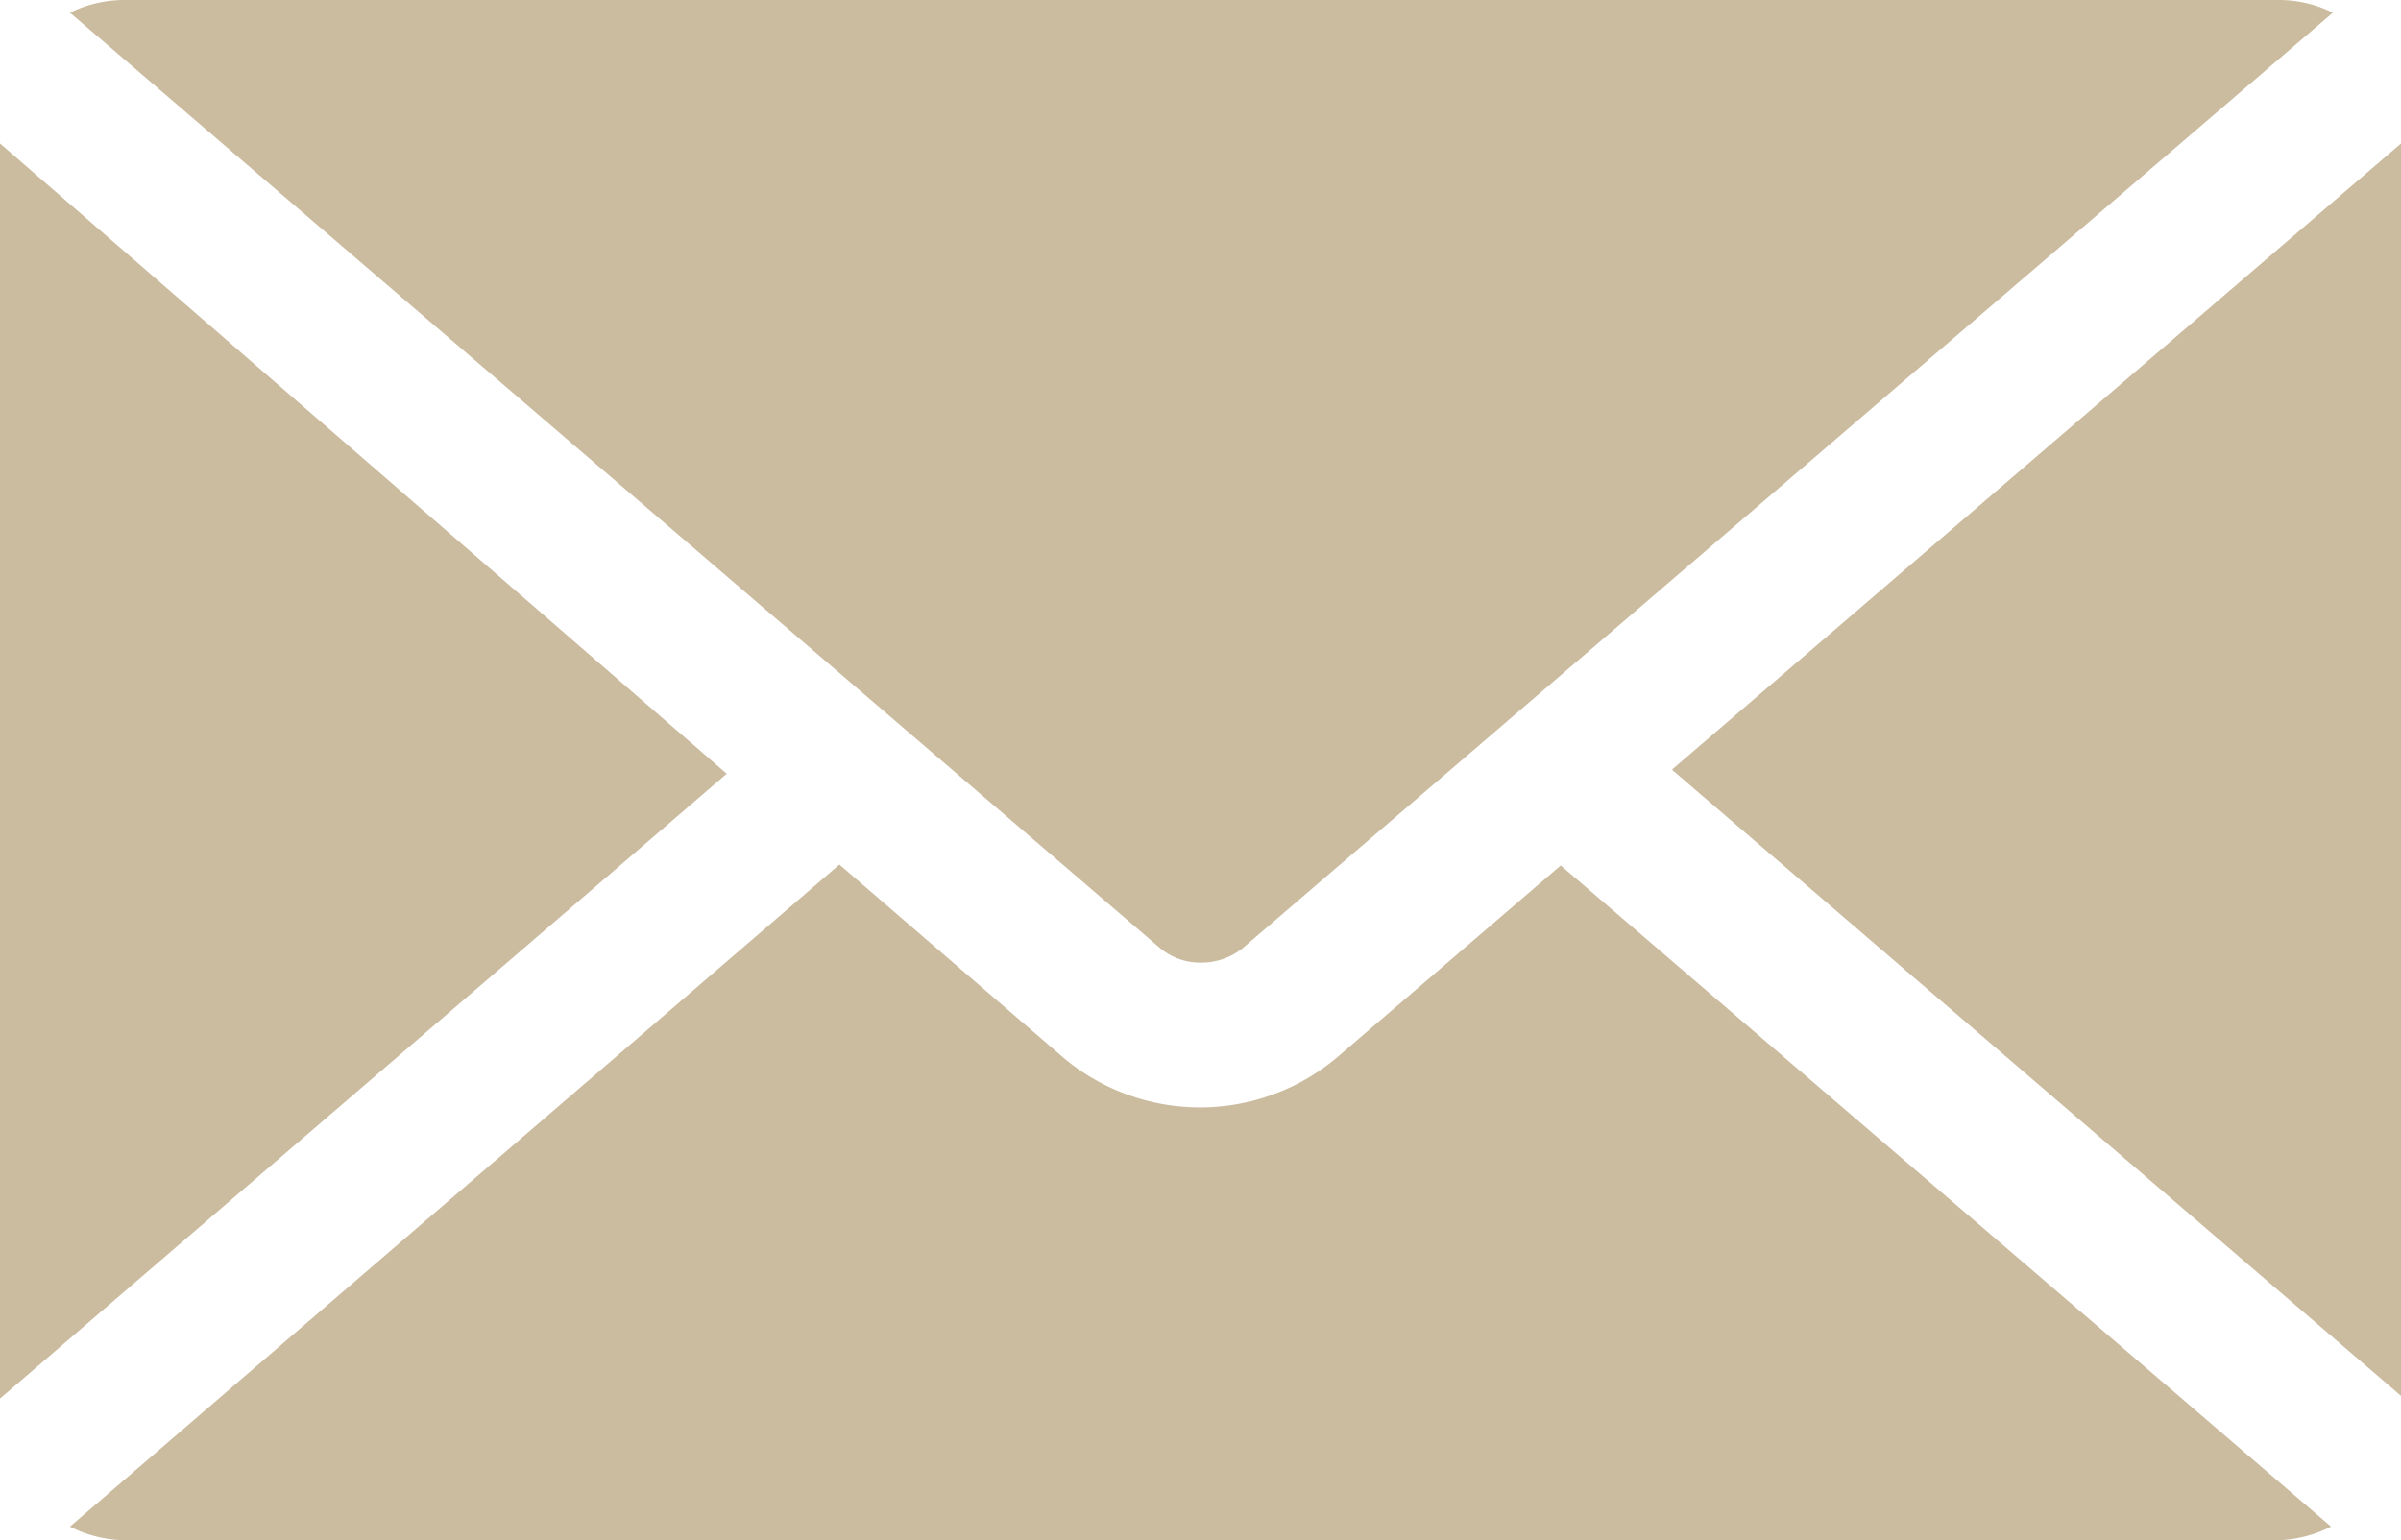
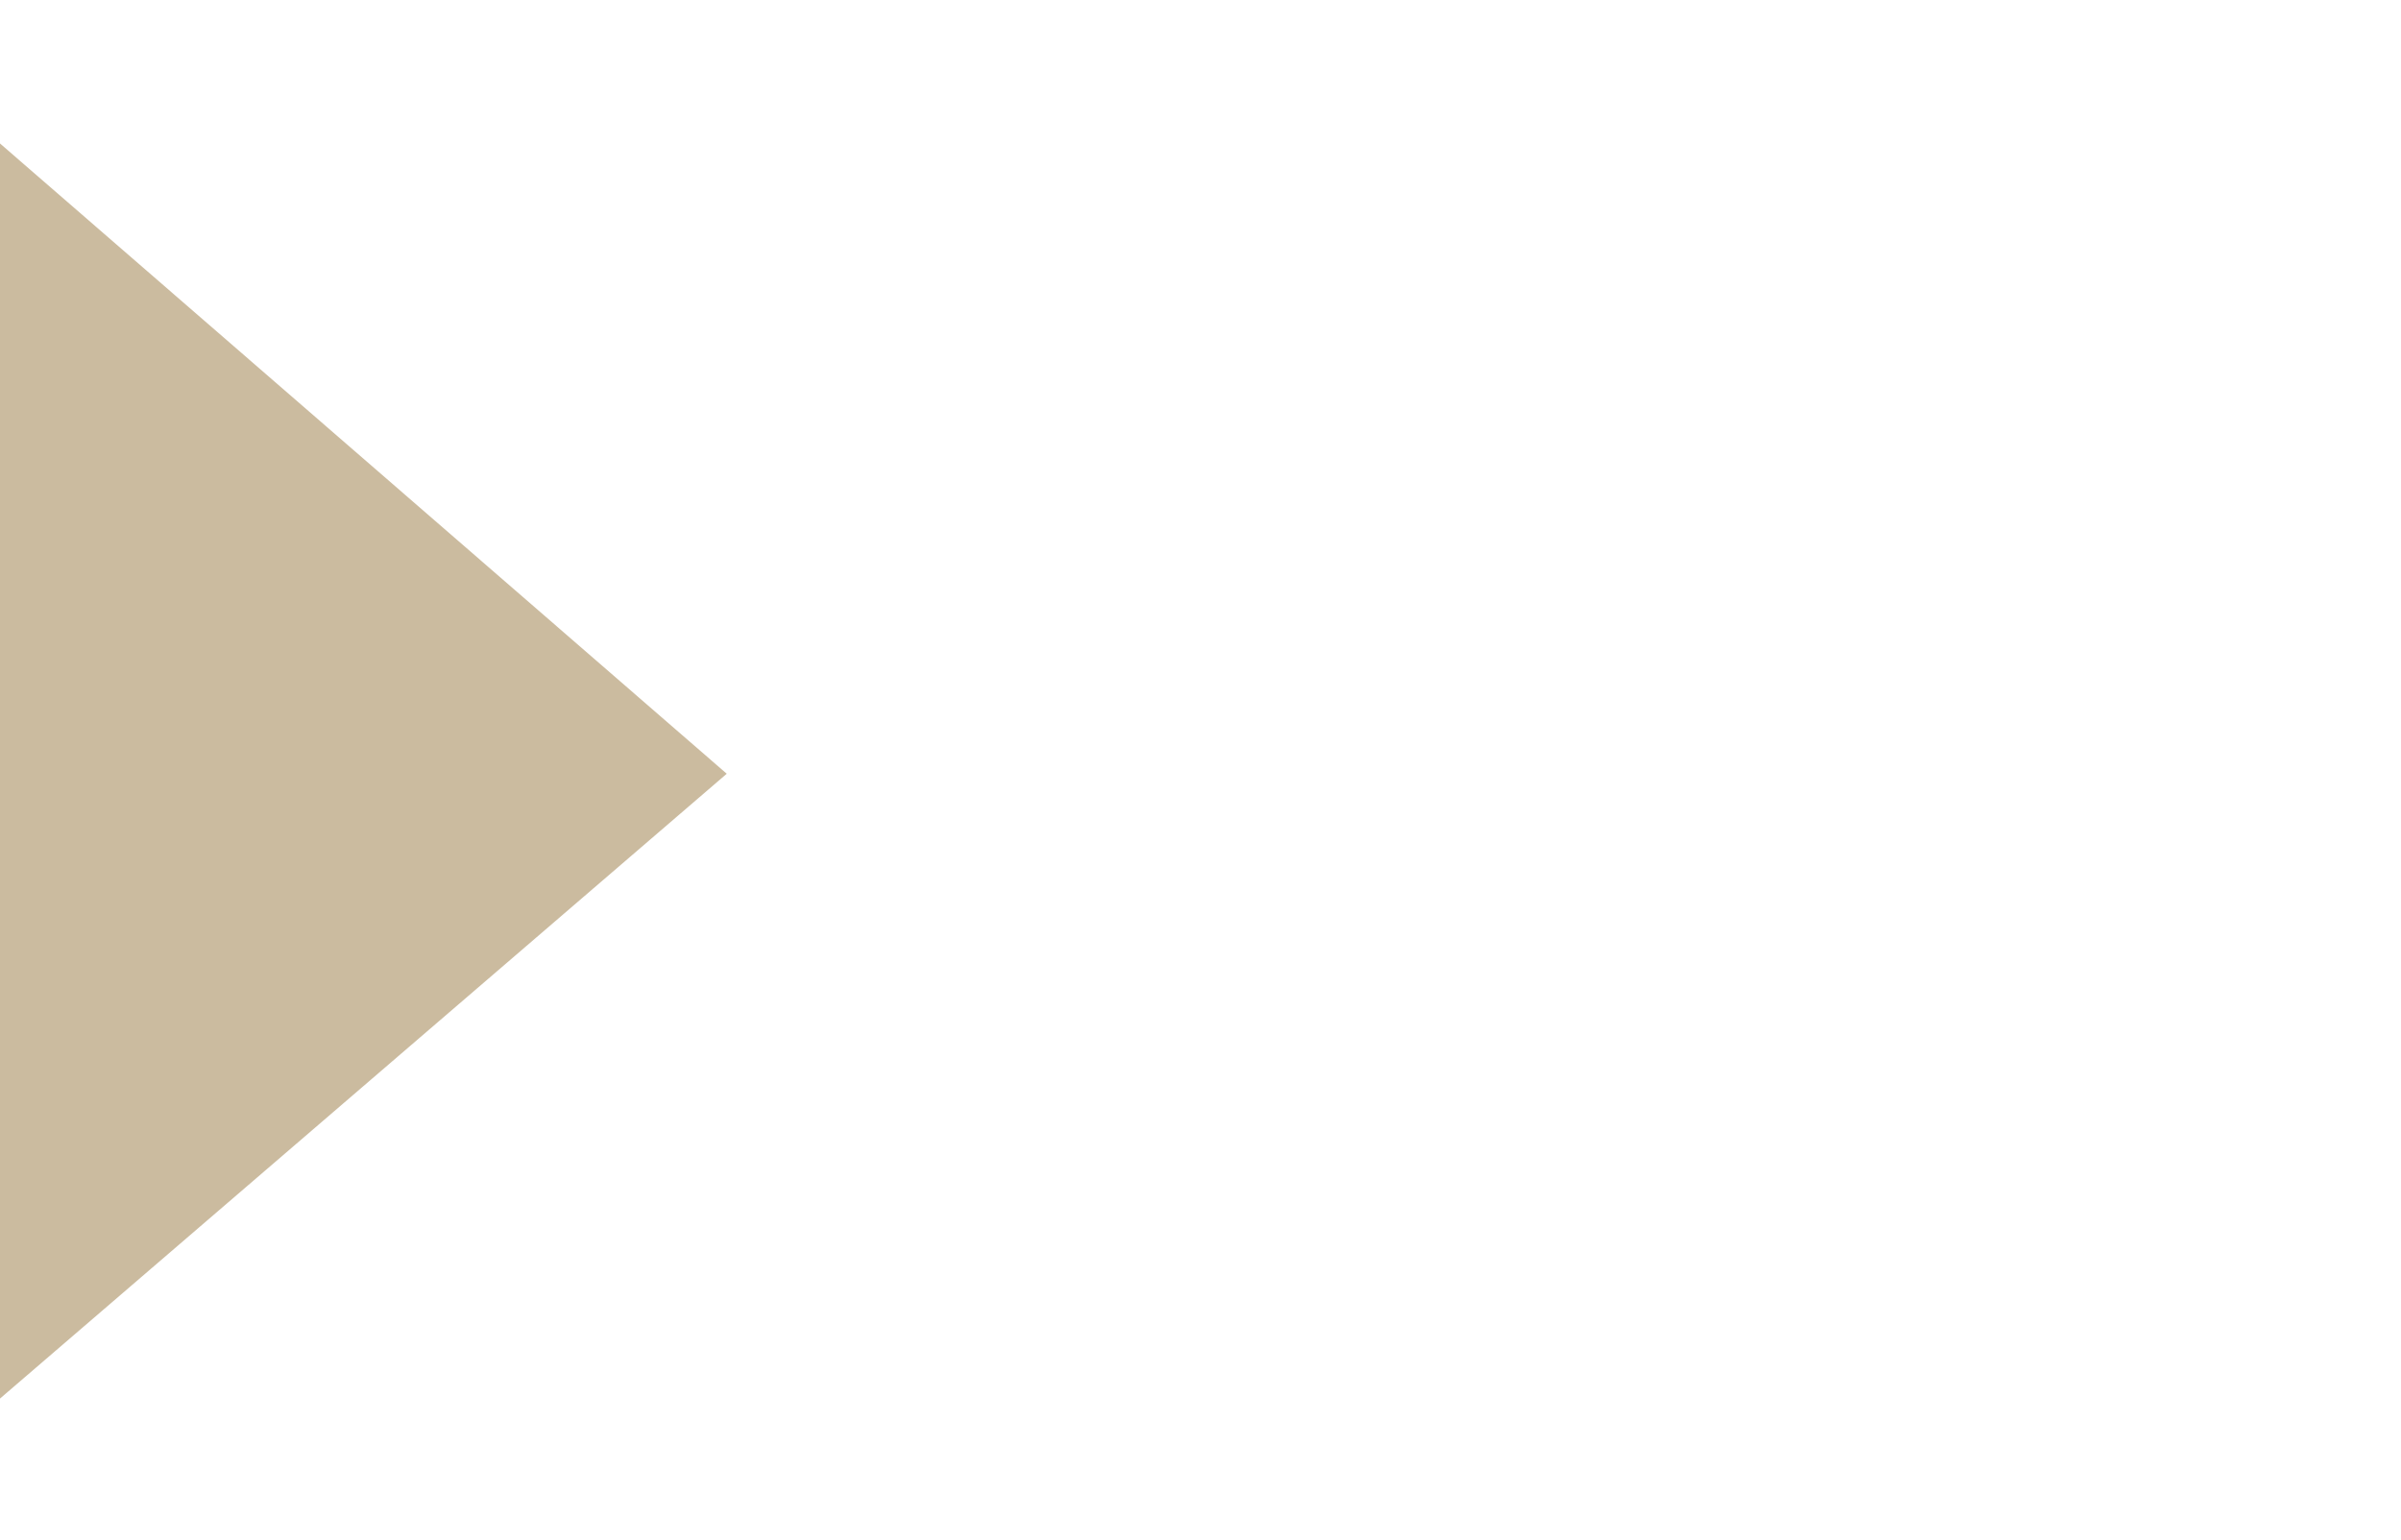
<svg xmlns="http://www.w3.org/2000/svg" viewBox="0 0 26.43 16.96">
  <defs>
    <style>.cls-1{fill:#cbbb9f;}</style>
  </defs>
  <title>recepcia-footer</title>
  <g id="Layer_2" data-name="Layer 2">
    <g id="Layer_1-2" data-name="Layer 1">
-       <path class="cls-1" d="M13.22,10.6a.73.73,0,0,0,.46-.16l12-10.3a1.33,1.33,0,0,0-.6-.14H1.37a1.36,1.36,0,0,0-.6.14l12,10.3A.69.69,0,0,0,13.22,10.6Z" />
-       <path class="cls-1" d="M17.18,9.53h0l-2.47,2.12a2.34,2.34,0,0,1-3,0L9.24,9.52h0L.77,16.81a1.37,1.37,0,0,0,.6.15H25.06a1.37,1.37,0,0,0,.6-.15Z" />
-       <polygon class="cls-1" points="18.41 8.47 18.41 8.48 26.43 15.37 26.43 1.58 18.41 8.47" />
      <path class="cls-1" d="M0,1.58V15.4H0v0L8,8.52a0,0,0,0,1,0,0H8Z" />
    </g>
  </g>
</svg>